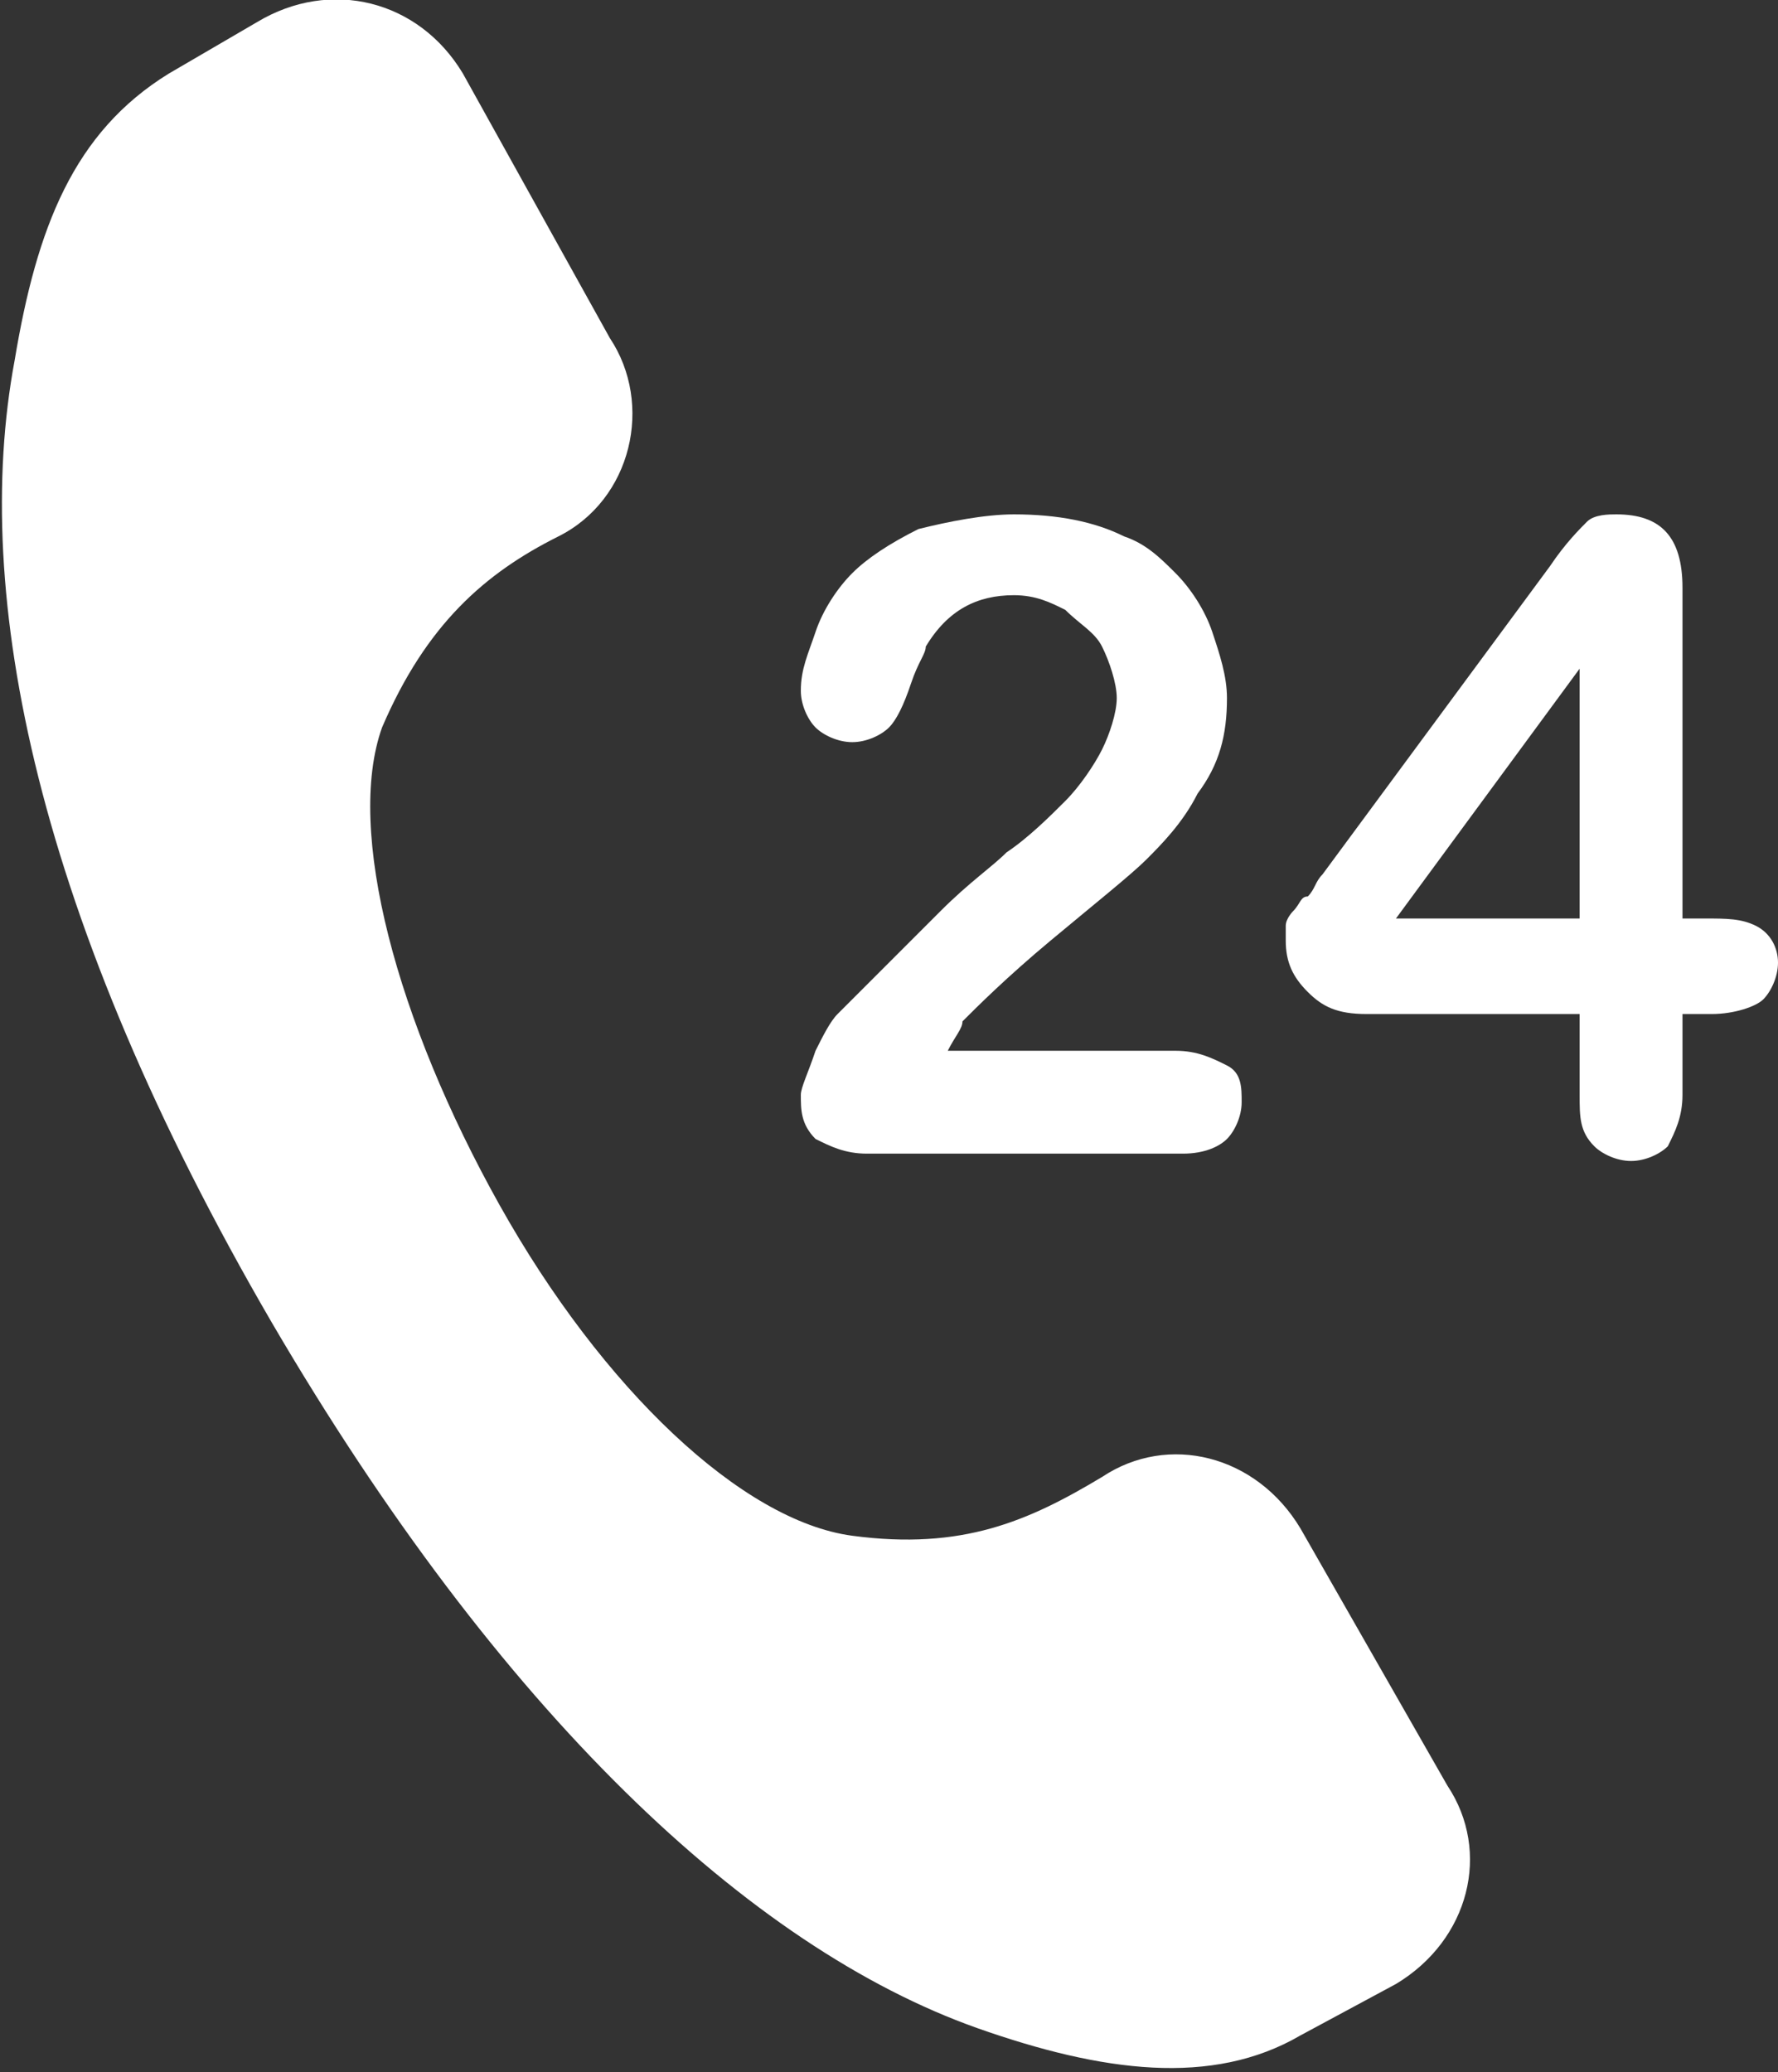
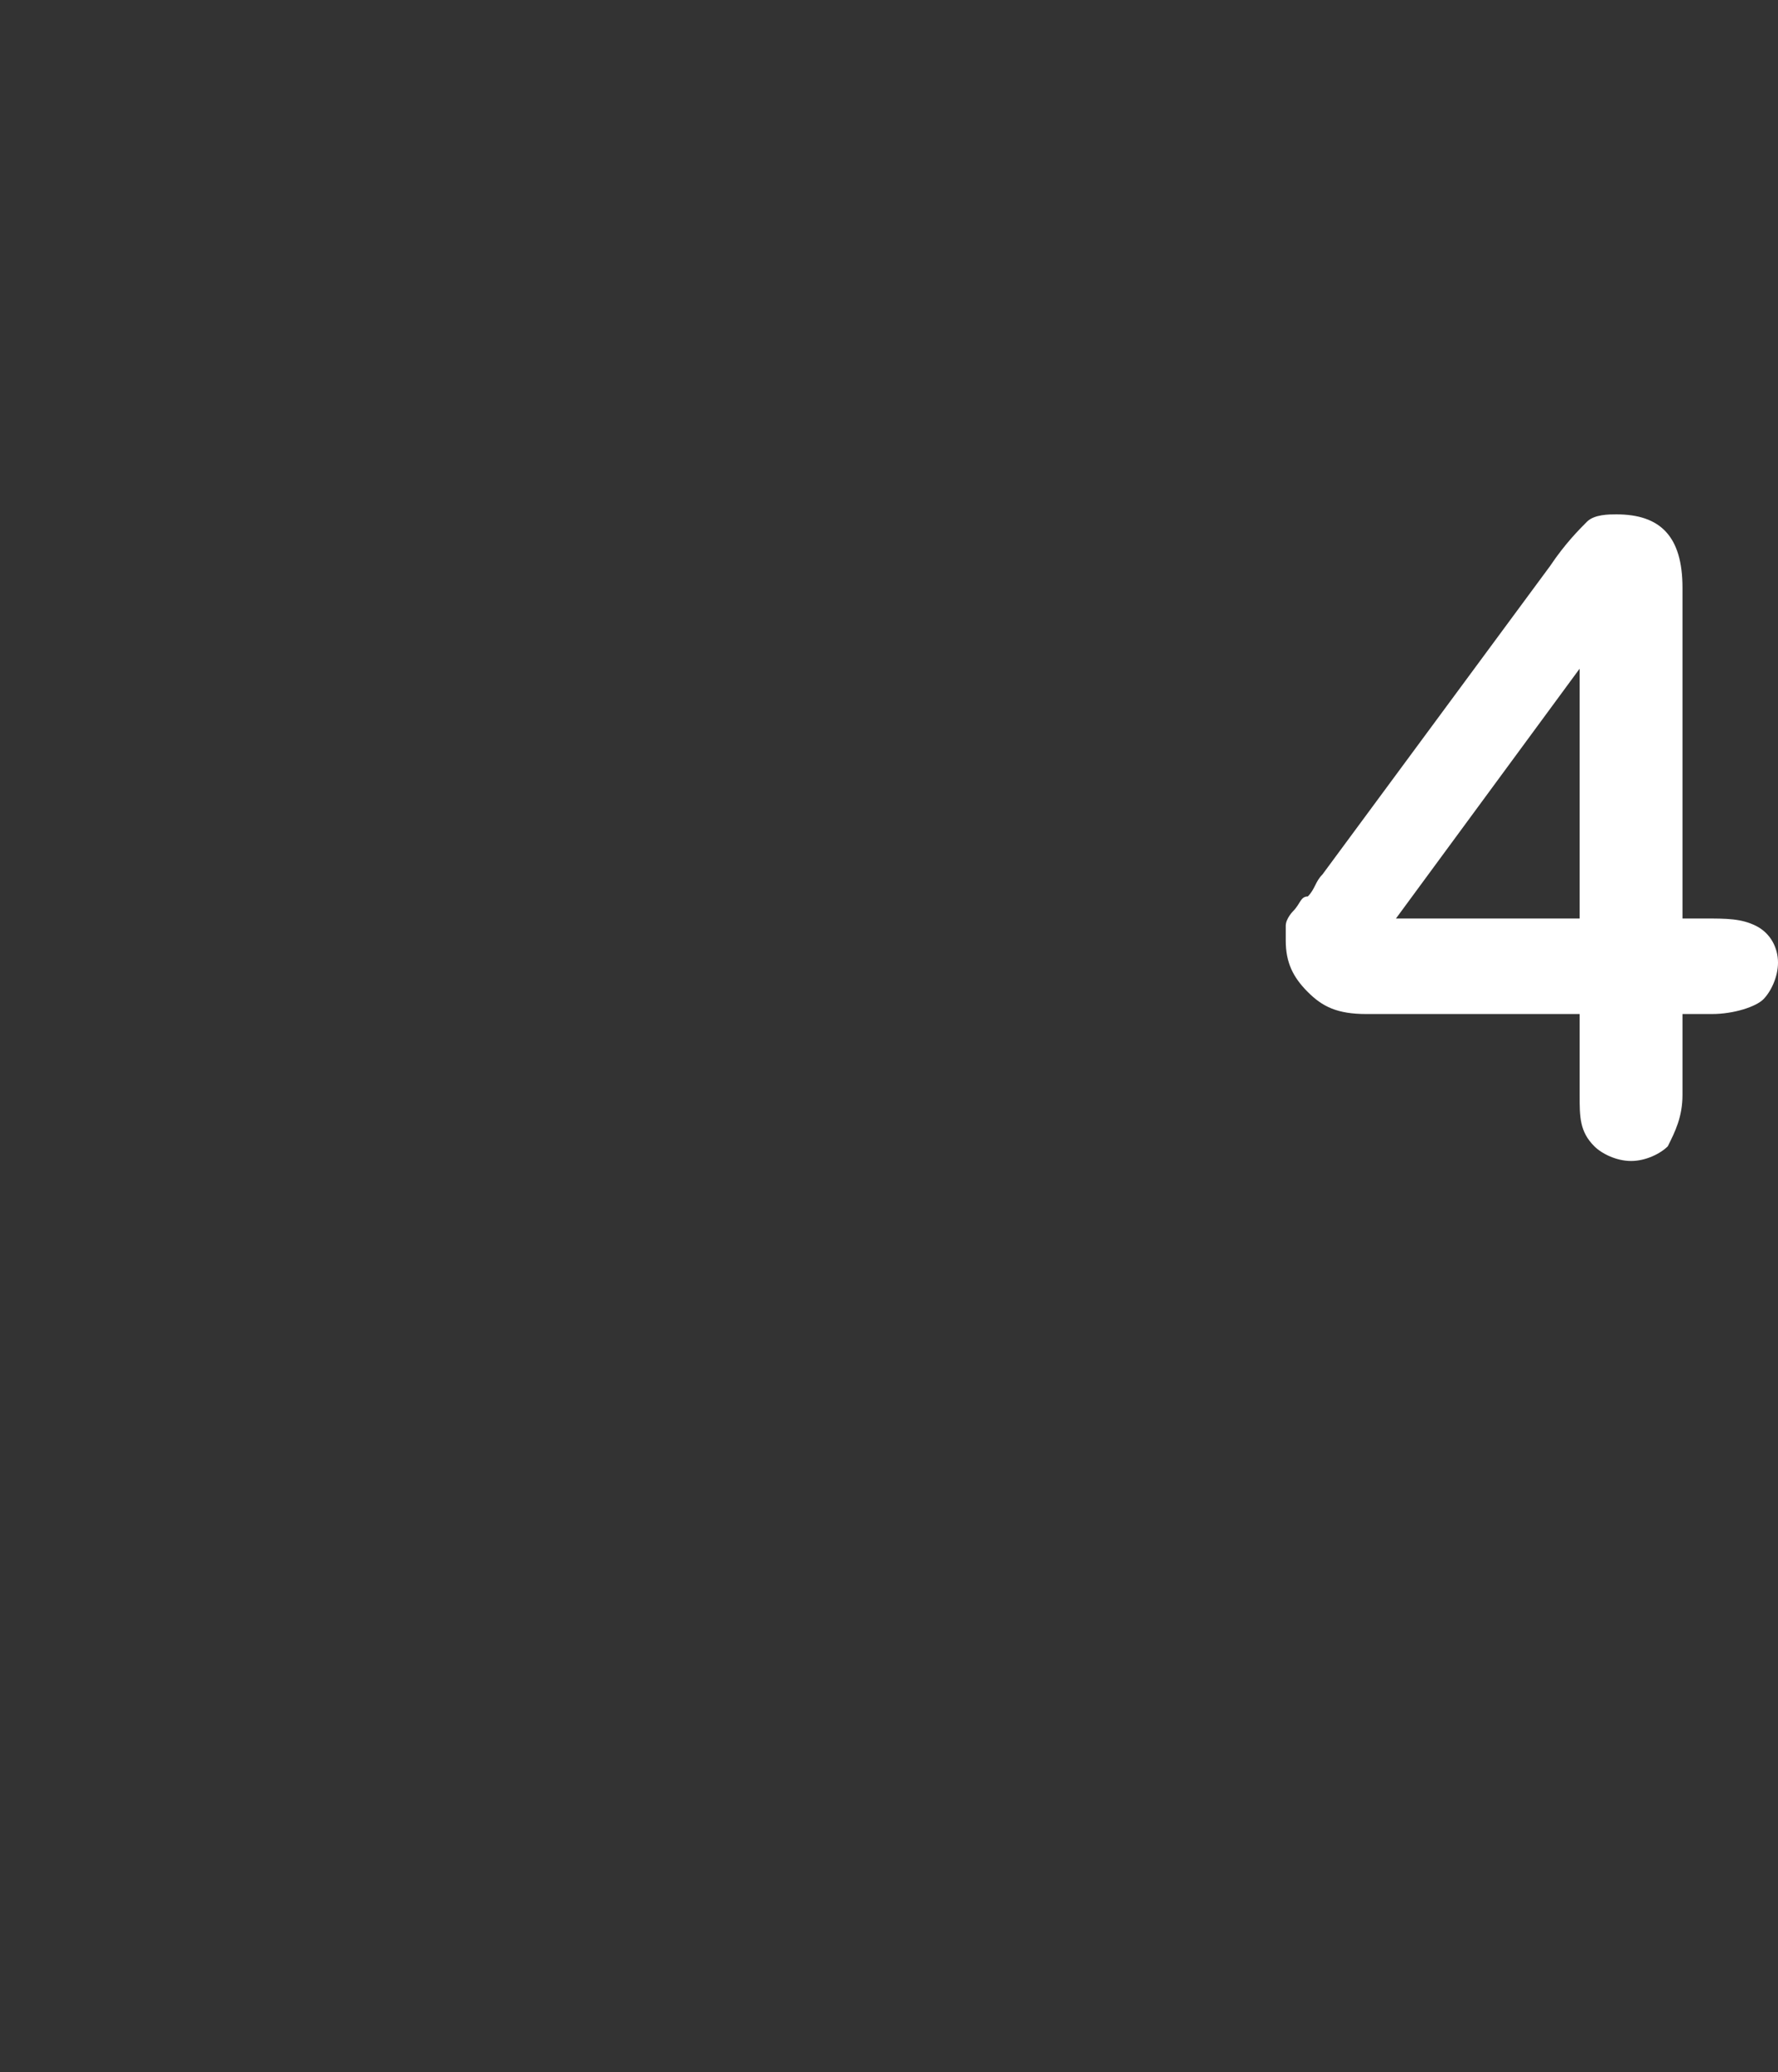
<svg xmlns="http://www.w3.org/2000/svg" version="1.1" id="Layer_1" x="0px" y="0px" viewBox="0 0 24.2 28.2" style="enable-background:new 0 0 24.2 28.2;" xml:space="preserve">
  <rect x="0" y="0" width="24.2" height="28.2" fill="#333333" stroke="none" />
  <style type="text/css">
	.st0{fill:#FFFFFF;}
</style>
  <g>
    <g>
      <g>
-         <path class="st0" d="M12.9,14.3H16c0.3,0,0.5,0.1,0.7,0.2c0.2,0.1,0.2,0.3,0.2,0.5c0,0.2-0.1,0.4-0.2,0.5     c-0.1,0.1-0.3,0.2-0.6,0.2h-4.3c-0.3,0-0.5-0.1-0.7-0.2c-0.2-0.2-0.2-0.4-0.2-0.6c0-0.1,0.1-0.3,0.2-0.6c0.1-0.2,0.2-0.4,0.3-0.5     c0.5-0.5,1-1,1.4-1.4c0.4-0.4,0.7-0.6,0.9-0.8c0.3-0.2,0.6-0.5,0.8-0.7c0.2-0.2,0.4-0.5,0.5-0.7c0.1-0.2,0.2-0.5,0.2-0.7     c0-0.2-0.1-0.5-0.2-0.7c-0.1-0.2-0.3-0.3-0.5-0.5c-0.2-0.1-0.4-0.2-0.7-0.2c-0.5,0-0.9,0.2-1.2,0.7c0,0.1-0.1,0.2-0.2,0.5     c-0.1,0.3-0.2,0.5-0.3,0.6c-0.1,0.1-0.3,0.2-0.5,0.2c-0.2,0-0.4-0.1-0.5-0.2c-0.1-0.1-0.2-0.3-0.2-0.5c0-0.3,0.1-0.5,0.2-0.8     c0.1-0.3,0.3-0.6,0.5-0.8c0.2-0.2,0.5-0.4,0.9-0.6C12.9,7.1,13.4,7,13.8,7c0.6,0,1.1,0.1,1.5,0.3c0.3,0.1,0.5,0.3,0.7,0.5     c0.2,0.2,0.4,0.5,0.5,0.8c0.1,0.3,0.2,0.6,0.2,0.9c0,0.5-0.1,0.9-0.4,1.3c-0.2,0.4-0.5,0.7-0.7,0.9c-0.2,0.2-0.7,0.6-1.3,1.1     c-0.6,0.5-1,0.9-1.2,1.1C13.1,14,13,14.1,12.9,14.3z" />
        <path class="st0" d="M21.5,14.9v-1.1h-2.9c-0.4,0-0.6-0.1-0.8-0.3c-0.2-0.2-0.3-0.4-0.3-0.7c0-0.1,0-0.1,0-0.2     c0-0.1,0.1-0.2,0.1-0.2c0.1-0.1,0.1-0.2,0.2-0.2c0.1-0.1,0.1-0.2,0.2-0.3l3.1-4.2c0.2-0.3,0.4-0.5,0.5-0.6C21.7,7,21.9,7,22,7     c0.6,0,0.9,0.3,0.9,1v4.5h0.3c0.3,0,0.5,0,0.7,0.1c0.2,0.1,0.3,0.3,0.3,0.5c0,0.2-0.1,0.4-0.2,0.5c-0.1,0.1-0.4,0.2-0.7,0.2h-0.4     v1.1c0,0.3-0.1,0.5-0.2,0.7c-0.1,0.1-0.3,0.2-0.5,0.2c-0.2,0-0.4-0.1-0.5-0.2C21.5,15.4,21.5,15.2,21.5,14.9z M19,12.5h2.5V9.1     L19,12.5z" />
      </g>
    </g>
-     <path class="st0" d="M0.2,4.9C-0.4,8.1,0.5,12.5,3.7,18c3.1,5.3,6.5,8.5,9.6,9.6c1.7,0.6,3.2,0.8,4.4,0.1L19,27   c1-0.6,1.3-1.8,0.7-2.7l-2-3.5c-0.6-1-1.8-1.3-2.7-0.7c-1,0.6-1.9,1-3.4,0.8c-1.5-0.2-3.4-2-4.8-4.5c-1.4-2.5-2.1-5.1-1.6-6.5   c0.6-1.4,1.4-2.1,2.4-2.6c1-0.5,1.3-1.8,0.7-2.7L6.3,1C5.7,0,4.5-0.3,3.5,0.3L2.3,1C1,1.8,0.5,3.1,0.2,4.9z" />
  </g>
</svg>